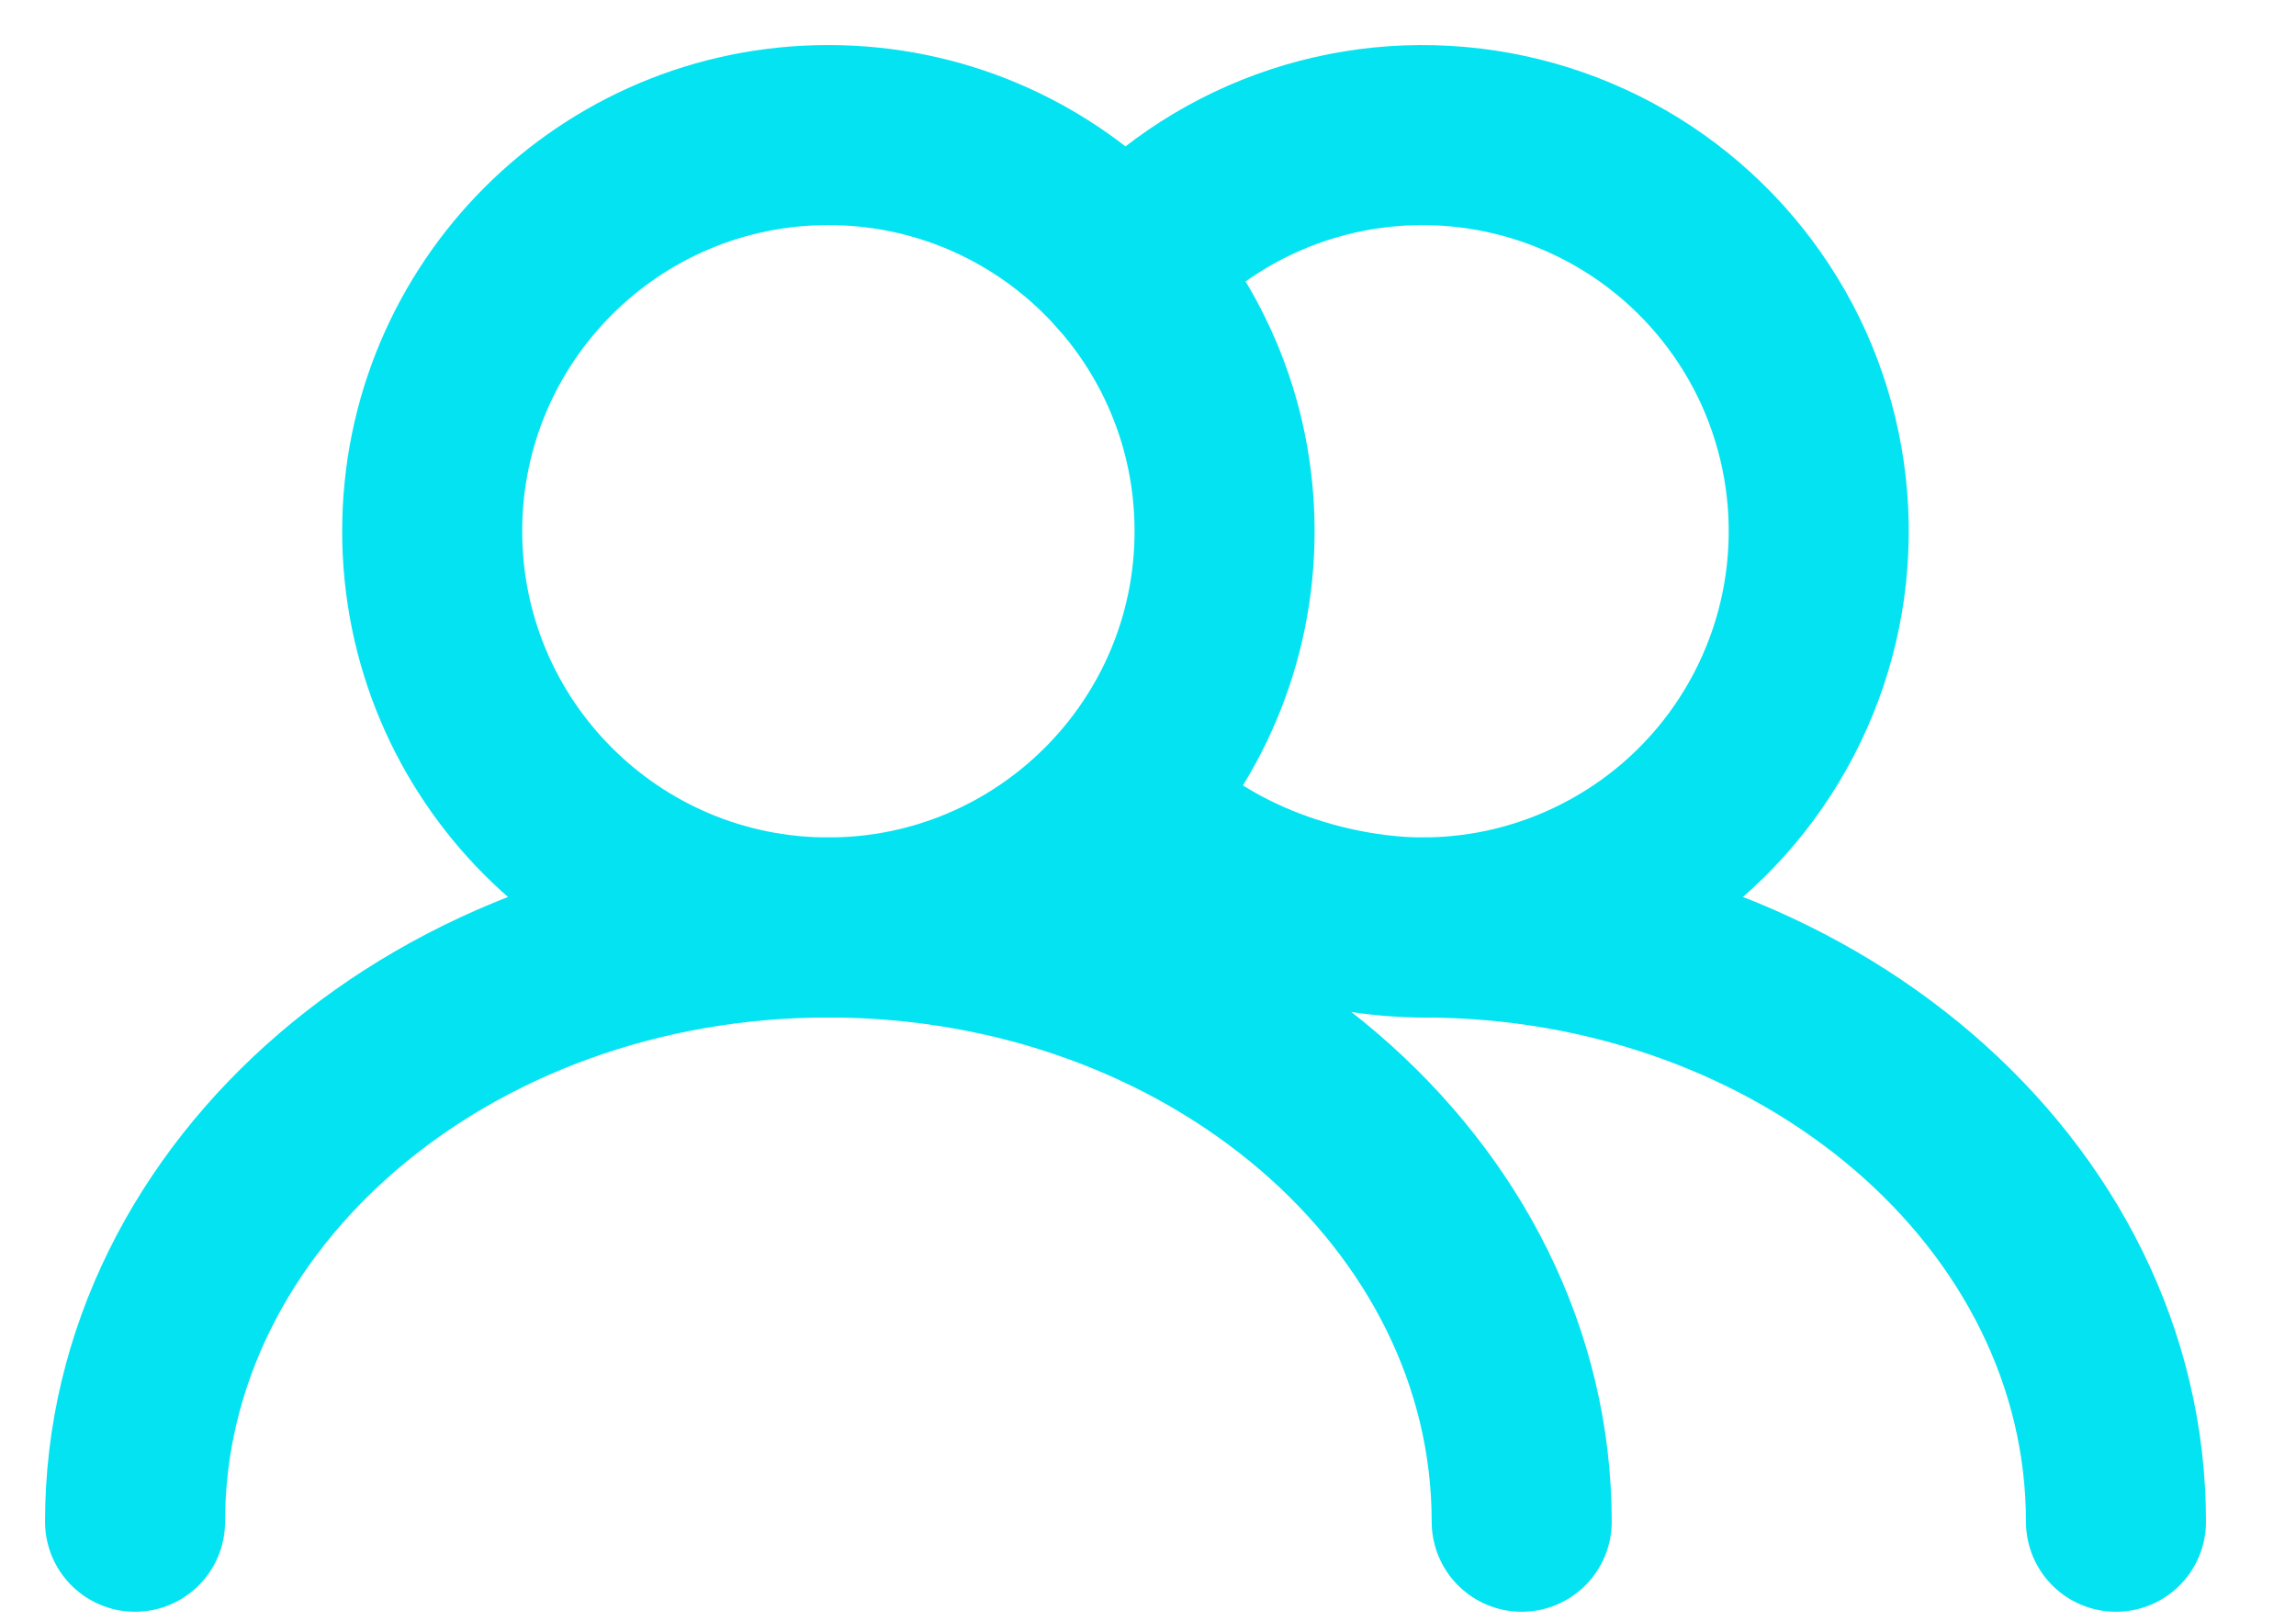
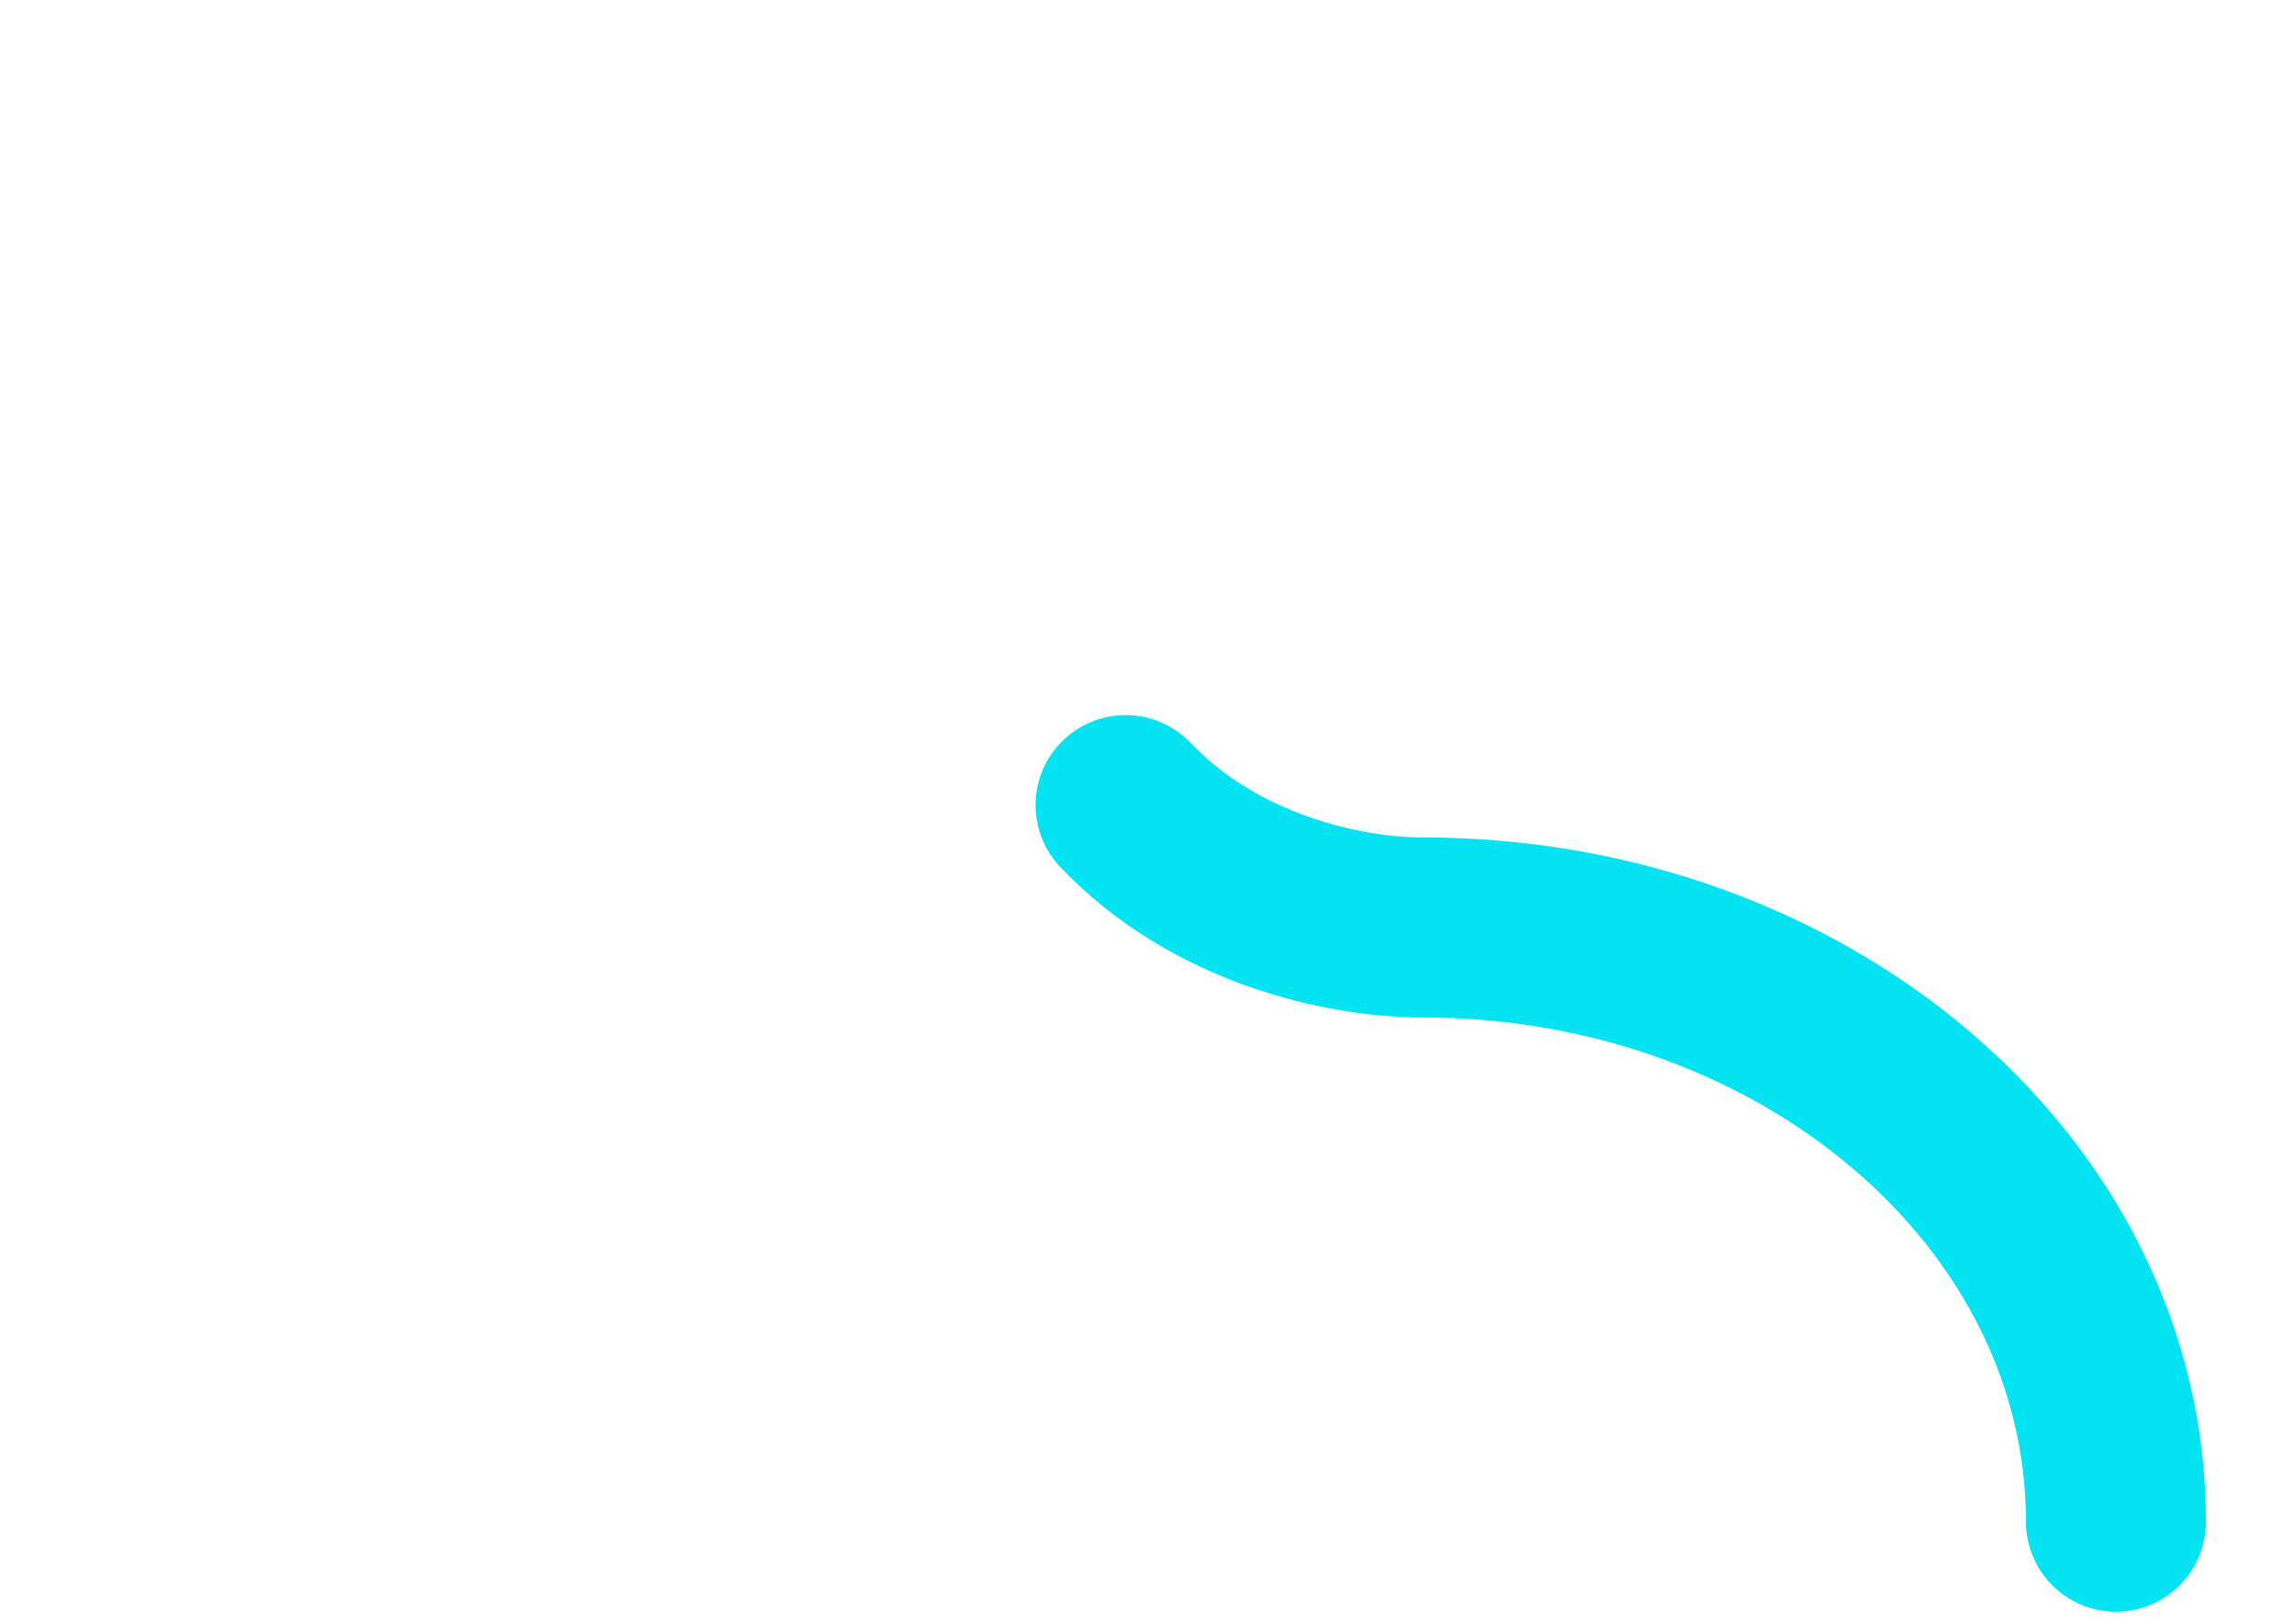
<svg xmlns="http://www.w3.org/2000/svg" fill="none" height="100%" overflow="visible" preserveAspectRatio="none" style="display: block;" viewBox="0 0 17 12" width="100%">
  <g id="Group">
-     <path d="M6.133 6.867C7.753 6.867 9.067 5.553 9.067 3.933C9.067 2.313 7.753 1 6.133 1C4.513 1 3.2 2.313 3.2 3.933C3.2 5.553 4.513 6.867 6.133 6.867Z" id="Vector" stroke="#04E3F1" stroke-linecap="round" stroke-width="1.333" />
-     <path d="M11.267 11.267C11.267 8.836 8.968 6.867 6.133 6.867C3.298 6.867 1 8.836 1 11.267M10.533 6.867C11.024 6.867 11.506 6.744 11.936 6.509C12.367 6.275 12.732 5.936 12.997 5.525C13.263 5.113 13.422 4.641 13.458 4.152C13.495 3.663 13.408 3.173 13.207 2.726C13.005 2.28 12.695 1.891 12.304 1.595C11.913 1.299 11.454 1.106 10.97 1.033C10.485 0.96 9.99 1.009 9.529 1.177C9.069 1.345 8.658 1.625 8.333 1.993" id="Vector_2" stroke="#04E3F1" stroke-linecap="round" stroke-width="1.333" />
    <path d="M15.667 11.267C15.667 8.836 13.369 6.867 10.534 6.867C9.942 6.867 8.991 6.652 8.334 5.961" id="Vector_3" stroke="#04E3F1" stroke-linecap="round" stroke-width="1.333" />
  </g>
</svg>